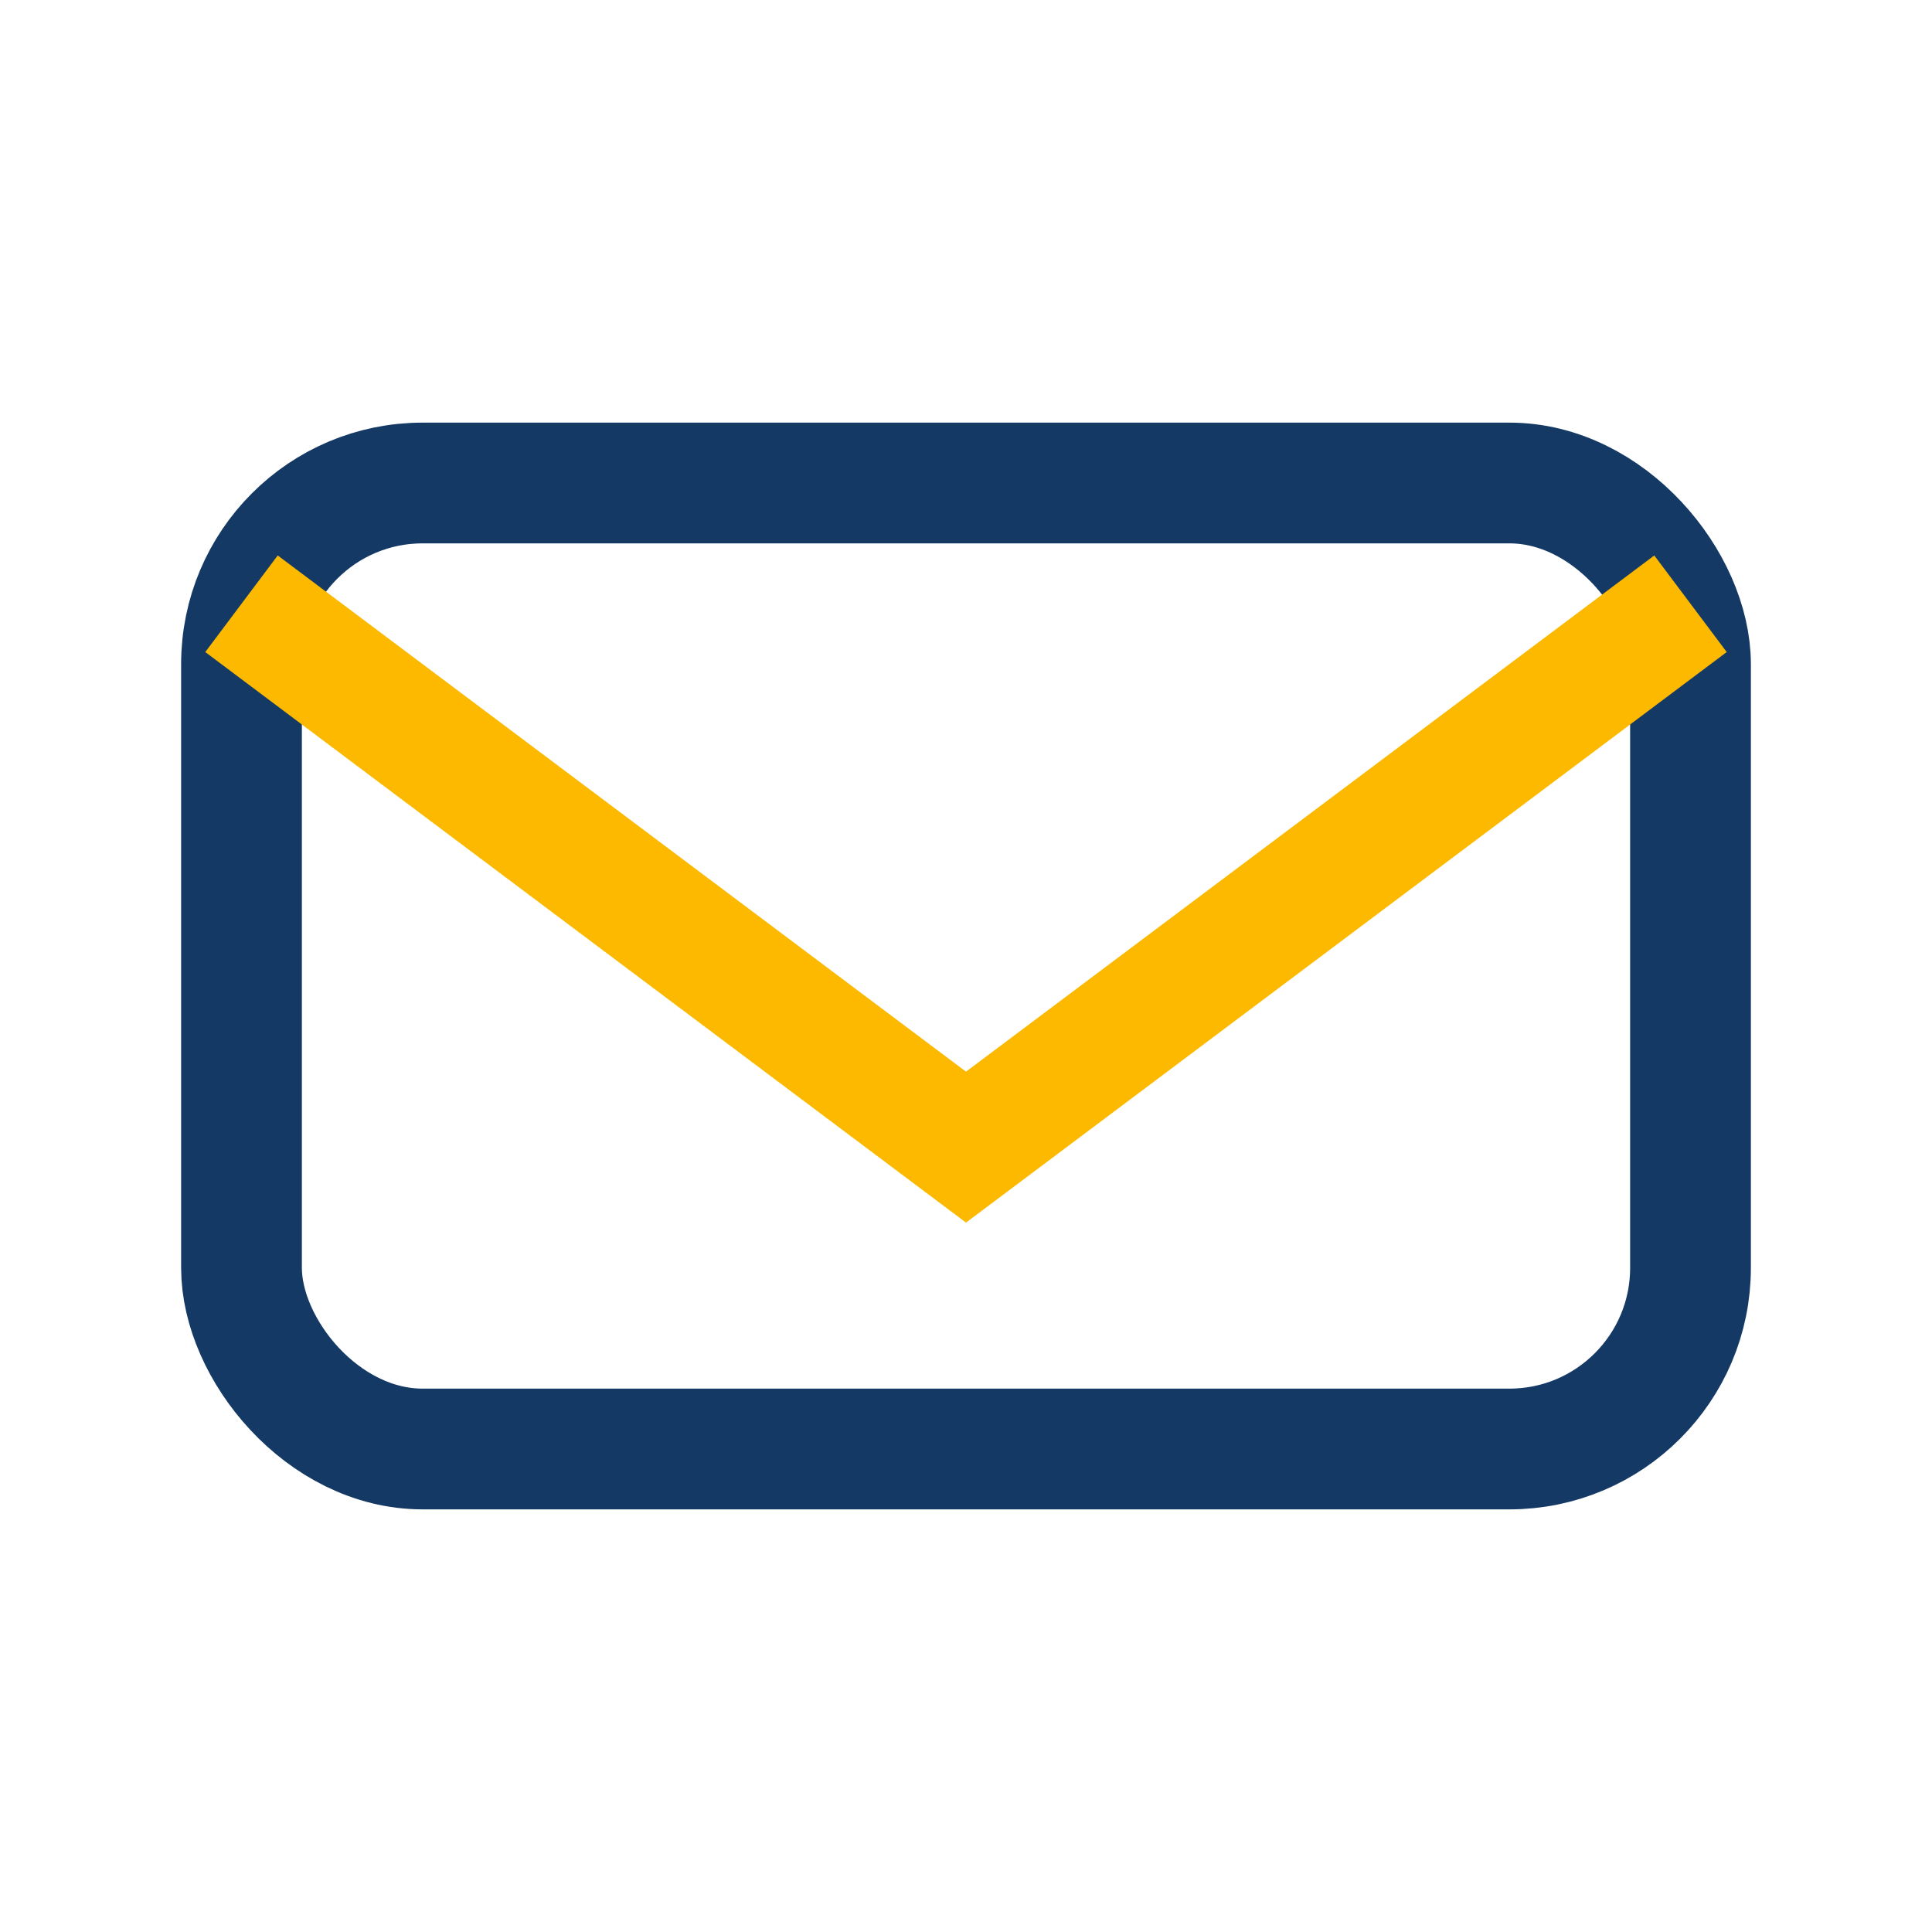
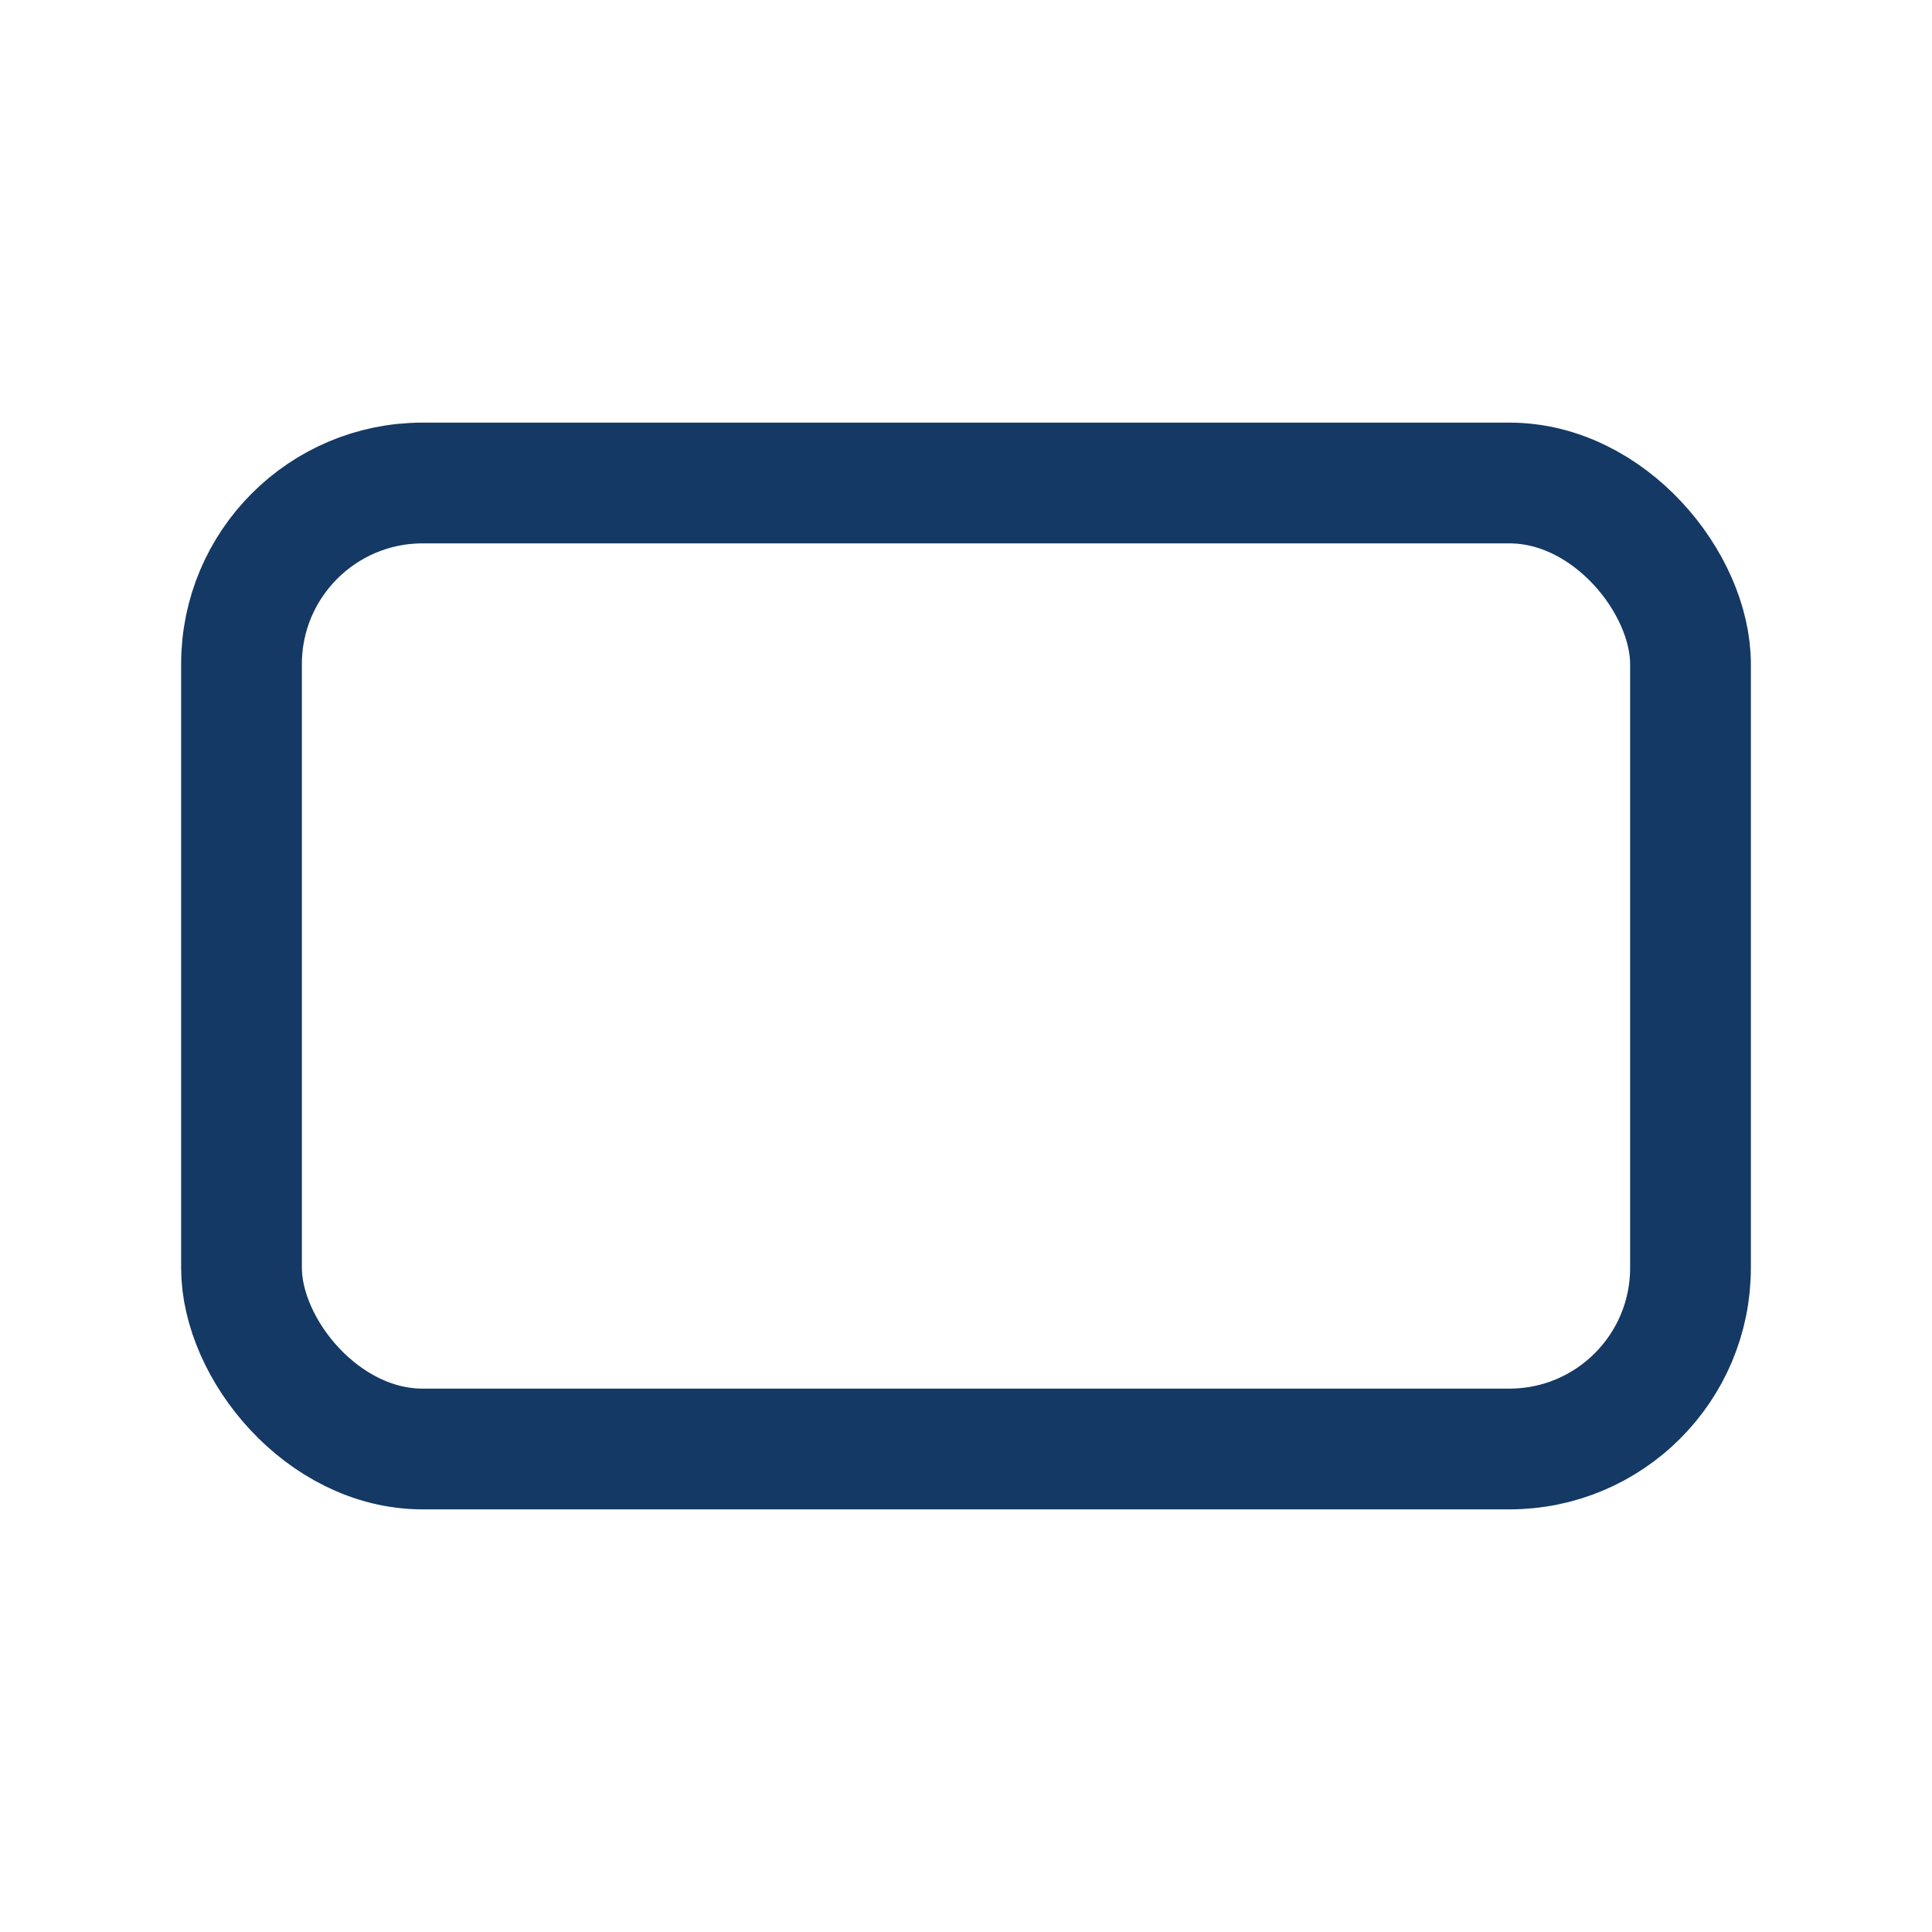
<svg xmlns="http://www.w3.org/2000/svg" width="32" height="32" viewBox="0 0 32 32">
  <rect x="4" y="8" width="24" height="16" rx="3" fill="none" stroke="#143964" stroke-width="2" />
-   <path d="M4 10l12 9 12-9" fill="none" stroke="#FCB900" stroke-width="2" />
</svg>